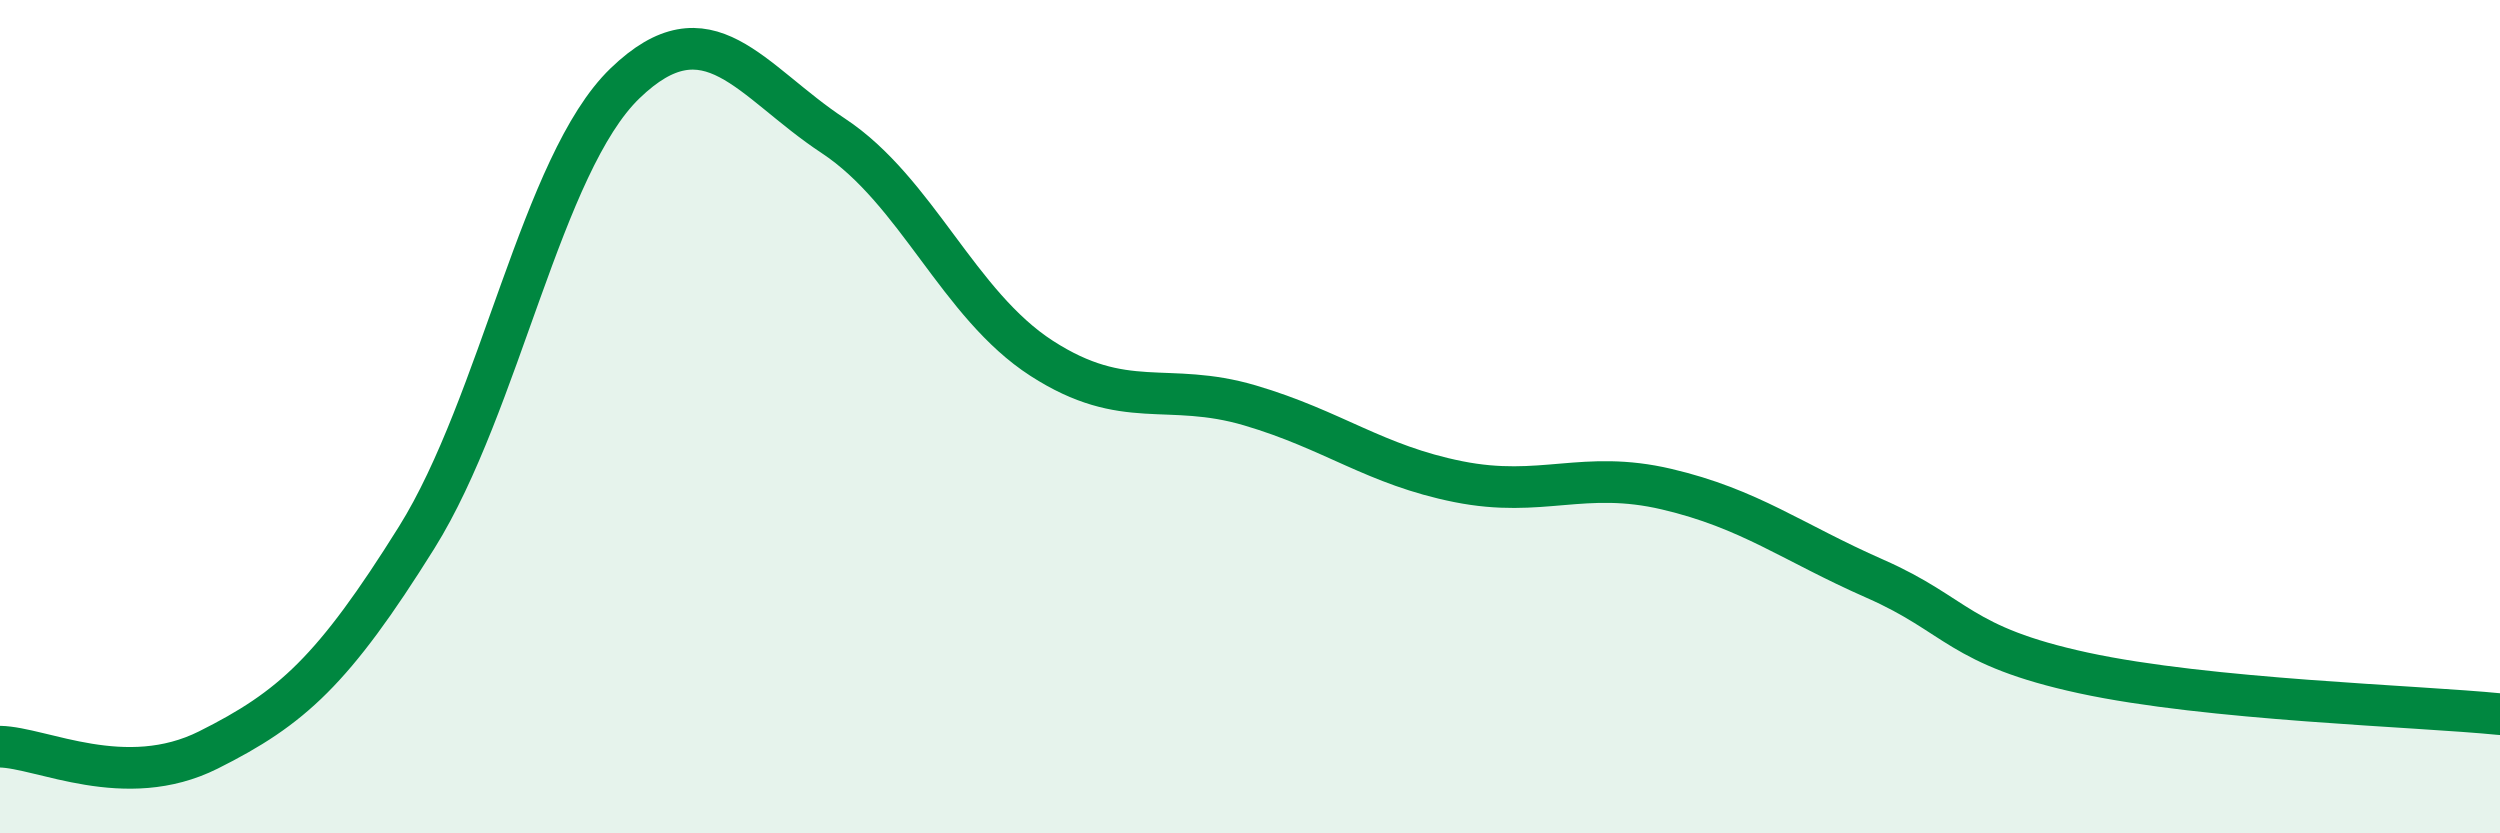
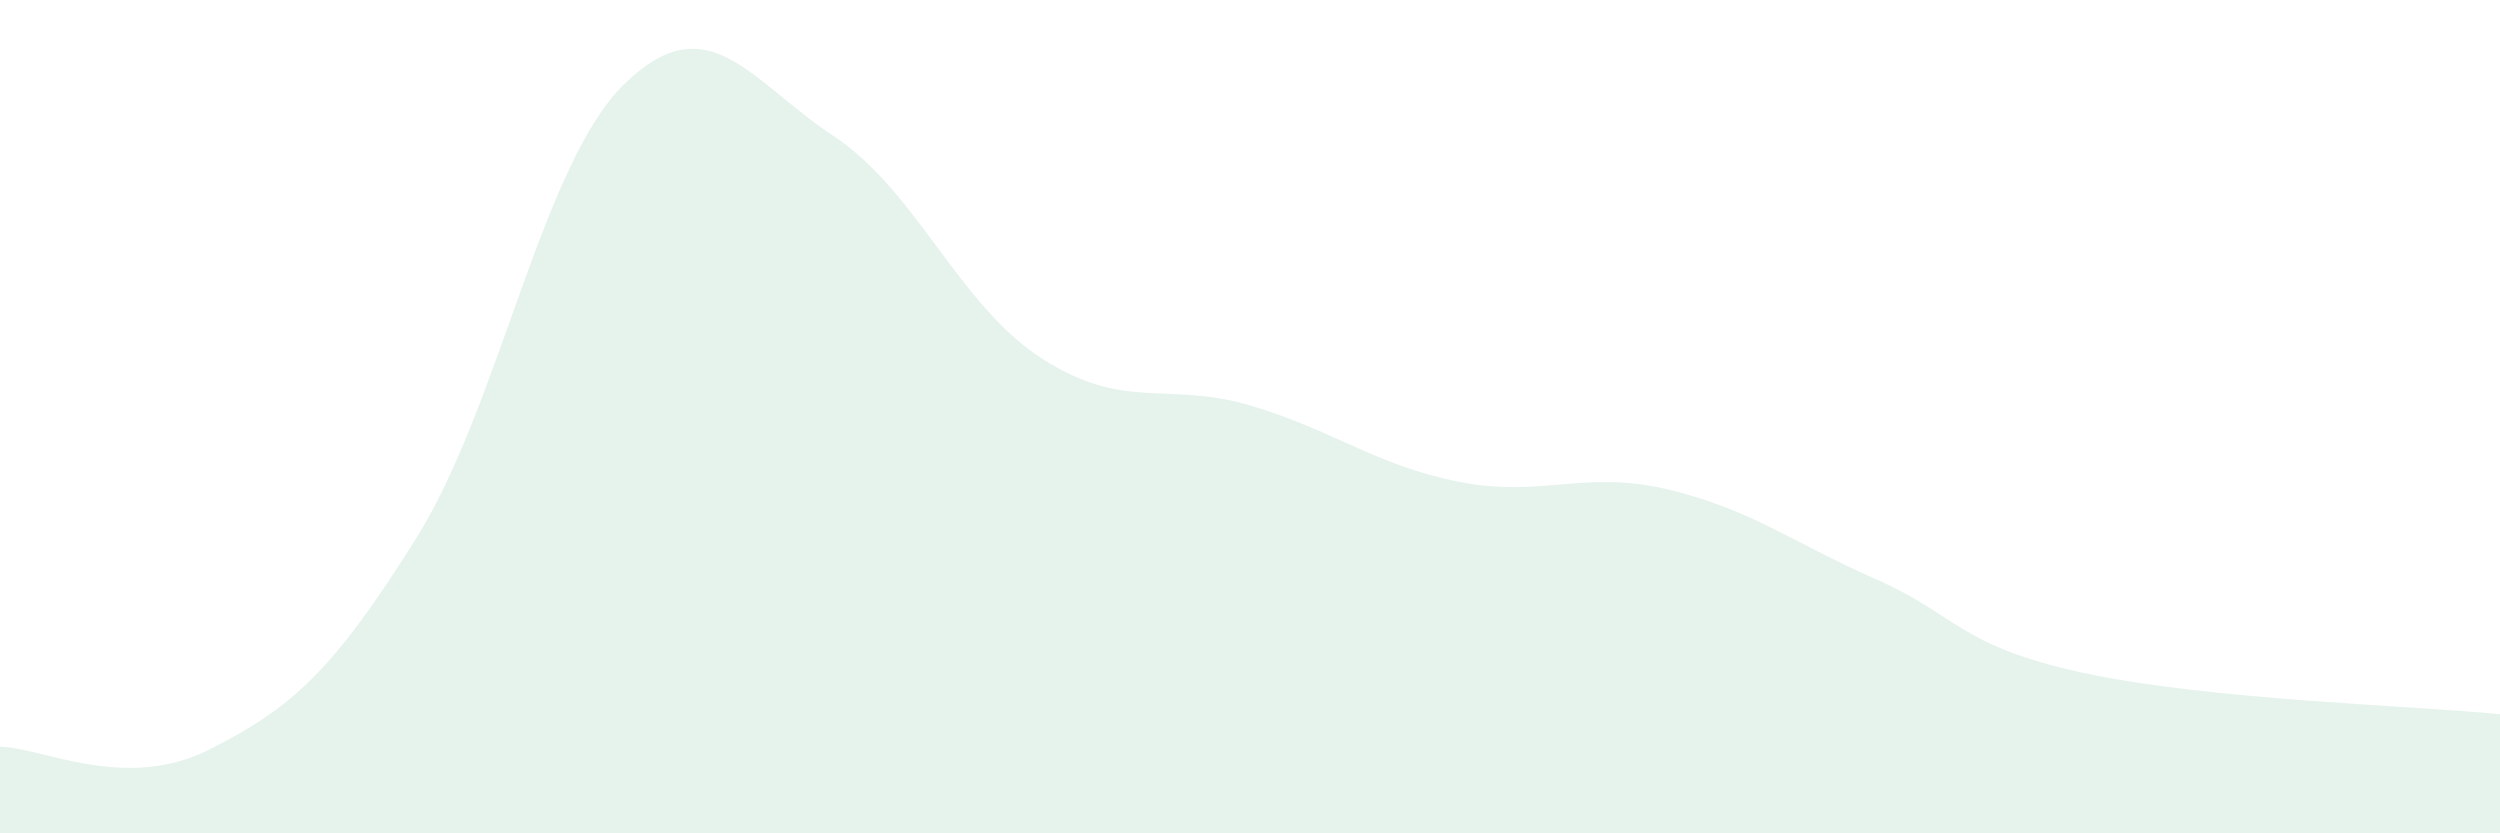
<svg xmlns="http://www.w3.org/2000/svg" width="60" height="20" viewBox="0 0 60 20">
  <path d="M 0,17.92 C 1,17.94 3,19 5,18 C 7,17 8,16.1 10,12.9 C 12,9.7 13,3.93 15,2 C 17,0.07 18,1.94 20,3.26 C 22,4.58 23,7.31 25,8.6 C 27,9.89 28,9.14 30,9.73 C 32,10.32 33,11.16 35,11.56 C 37,11.96 38,11.27 40,11.74 C 42,12.21 43,13.01 45,13.89 C 47,14.77 47,15.5 50,16.15 C 53,16.8 58,16.94 60,17.14L60 20L0 20Z" fill="#008740" opacity="0.1" stroke-linecap="round" stroke-linejoin="round" />
-   <path d="M 0,17.92 C 1,17.94 3,19 5,18 C 7,17 8,16.1 10,12.9 C 12,9.7 13,3.93 15,2 C 17,0.07 18,1.94 20,3.26 C 22,4.58 23,7.31 25,8.6 C 27,9.89 28,9.14 30,9.73 C 32,10.32 33,11.16 35,11.56 C 37,11.96 38,11.27 40,11.74 C 42,12.21 43,13.01 45,13.89 C 47,14.77 47,15.5 50,16.15 C 53,16.8 58,16.94 60,17.14" stroke="#008740" stroke-width="1" fill="none" stroke-linecap="round" stroke-linejoin="round" />
</svg>